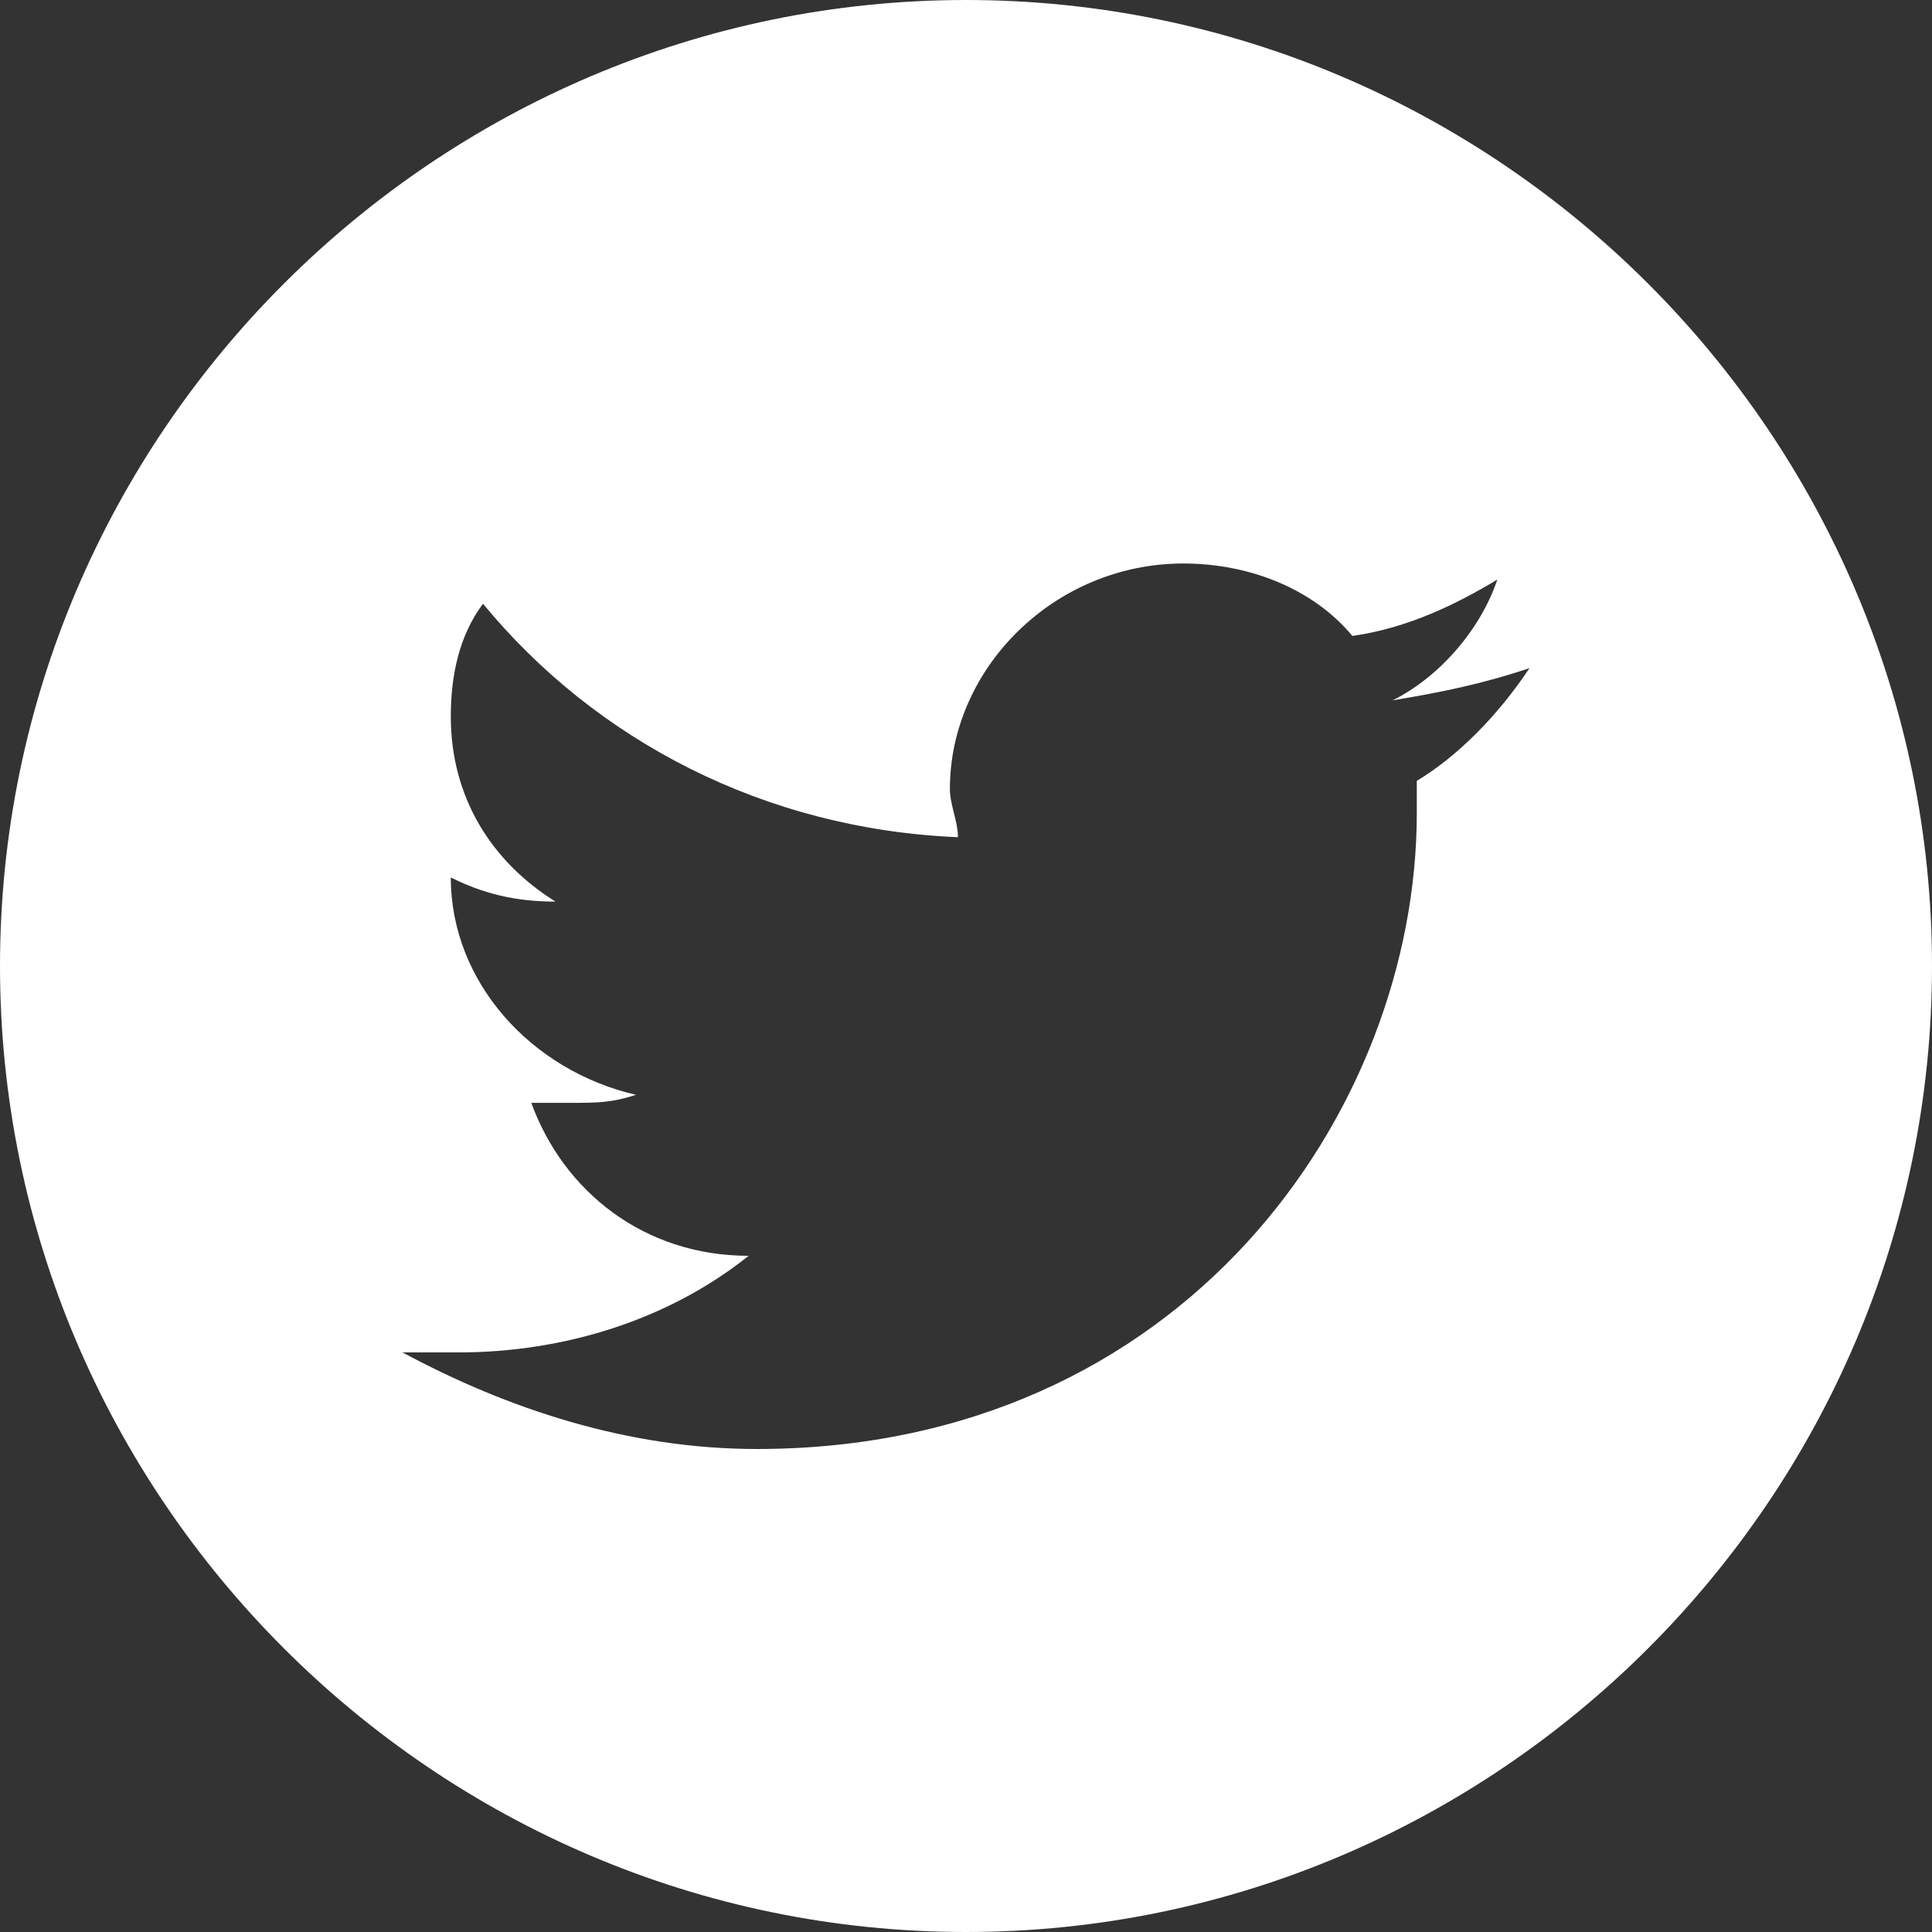
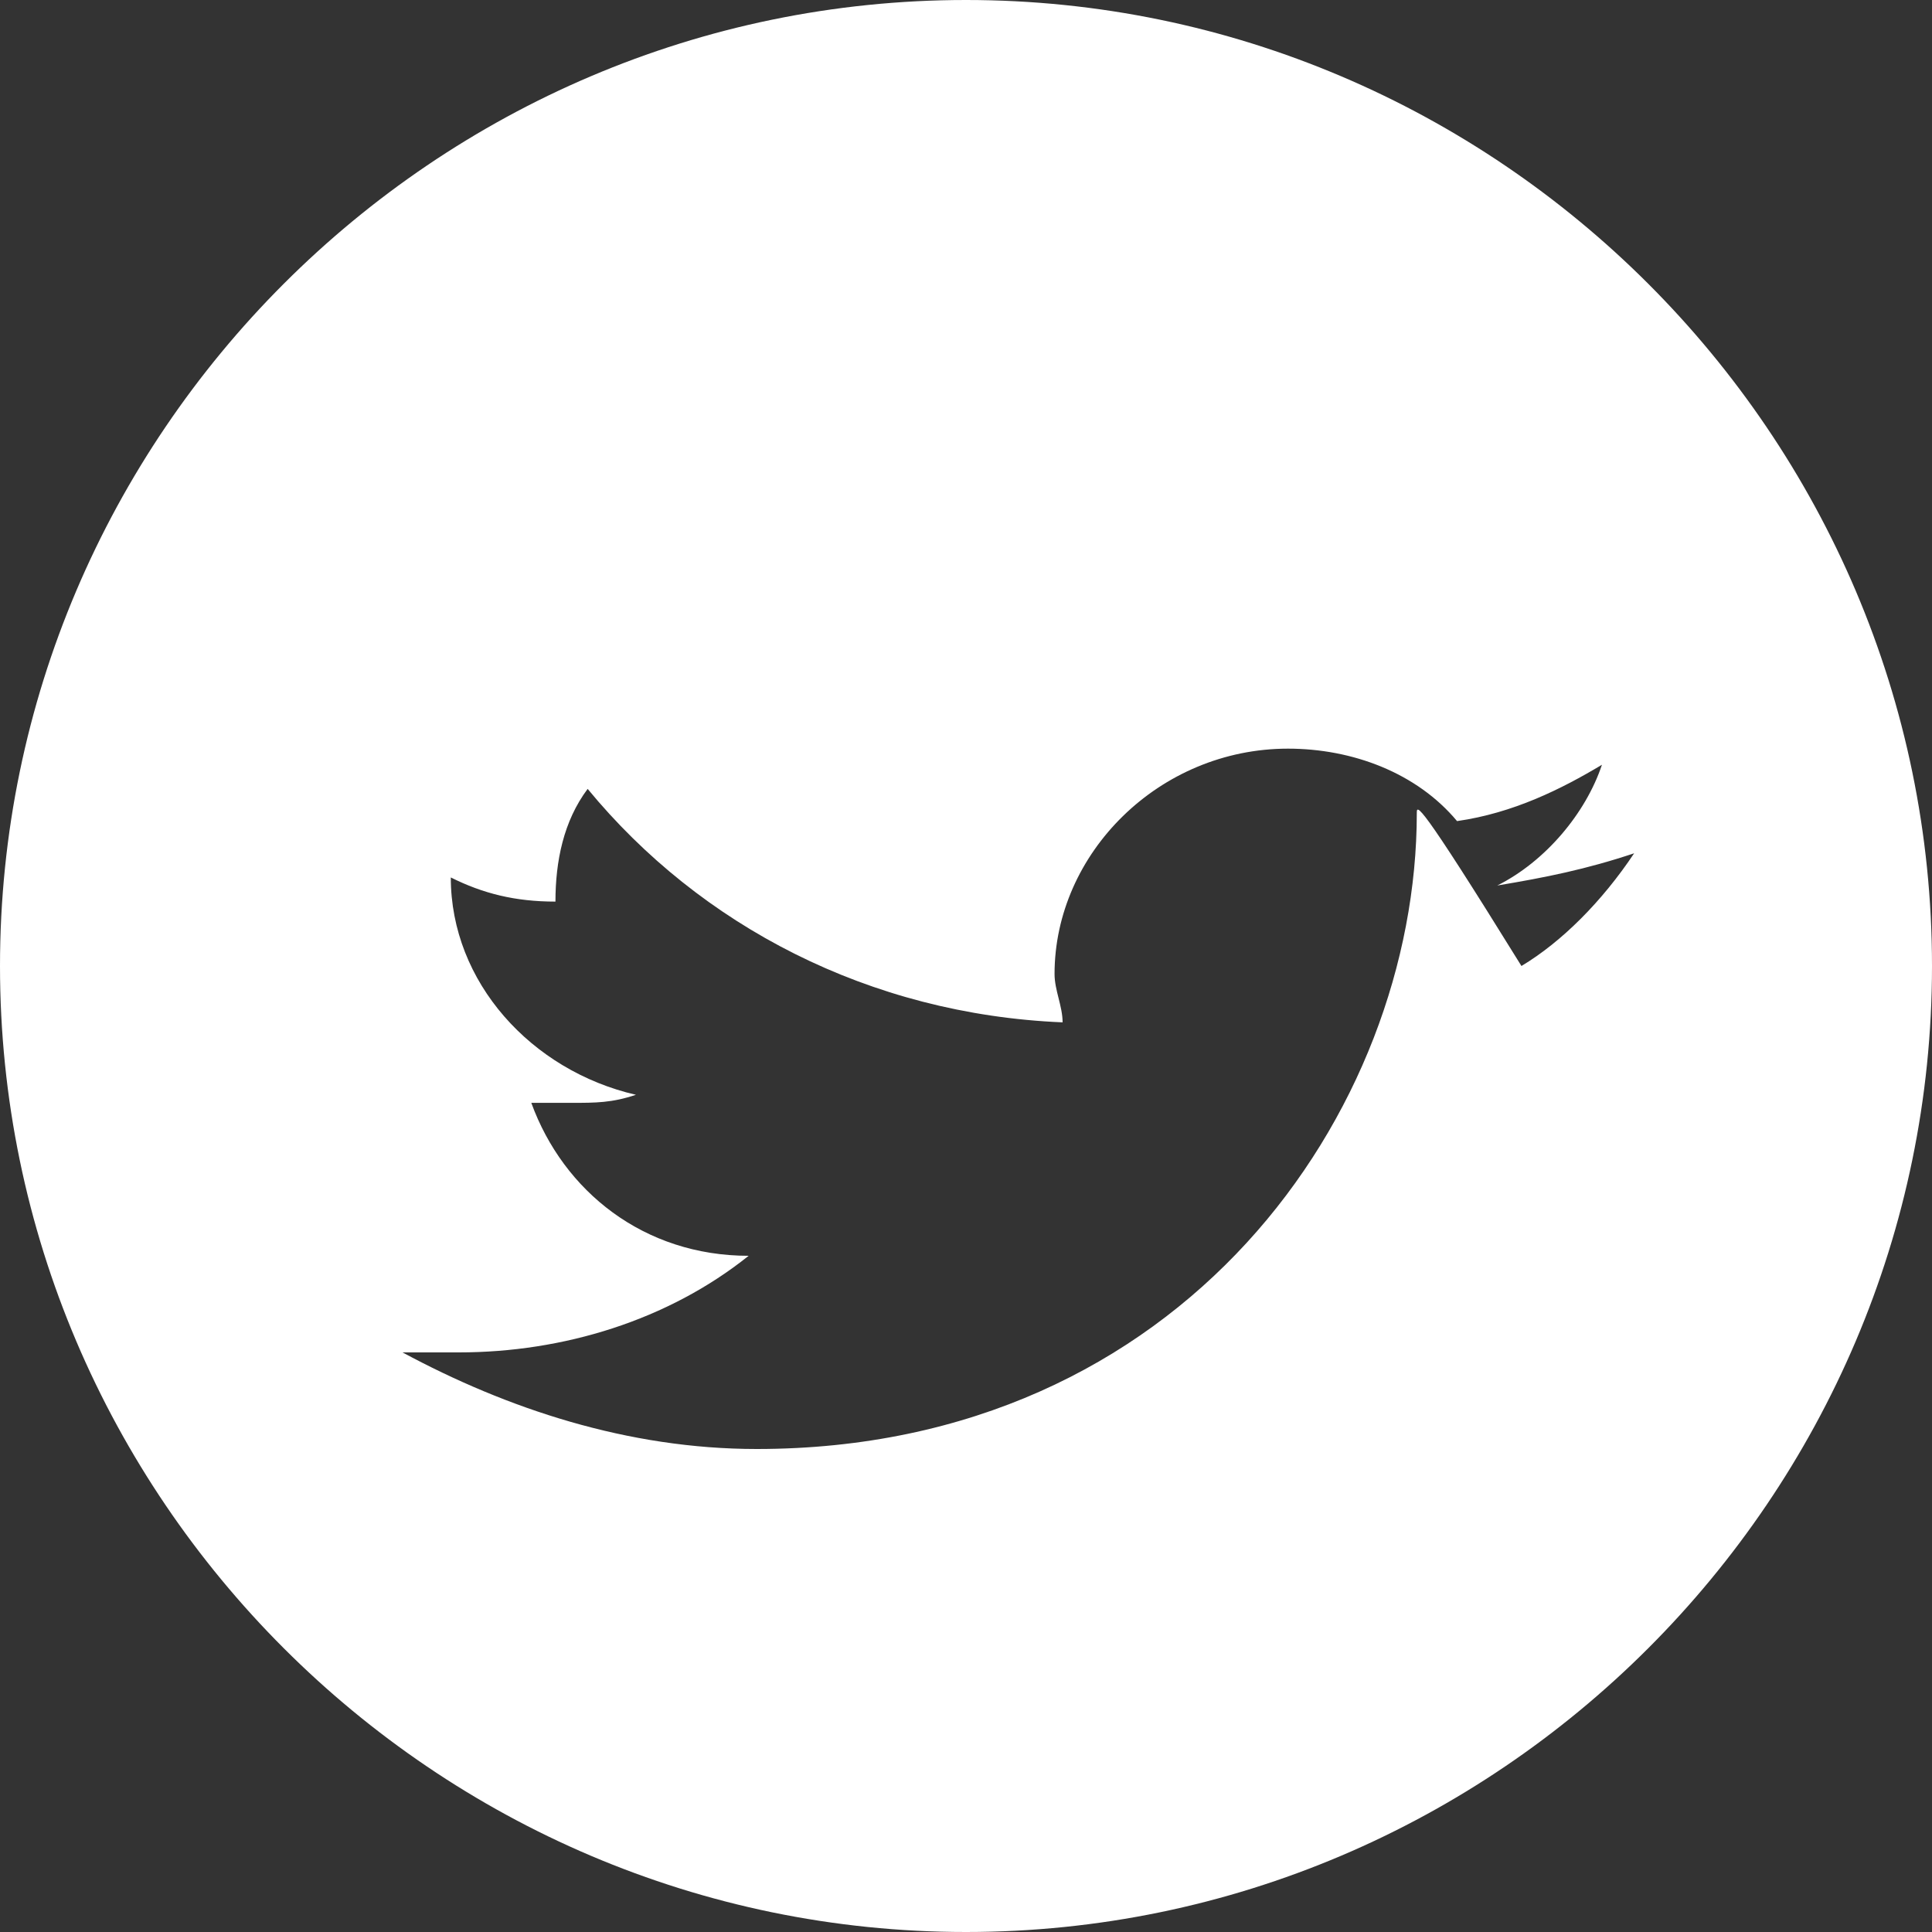
<svg xmlns="http://www.w3.org/2000/svg" version="1.1" id="Layer_1" x="0px" y="0px" viewBox="0 0 24 24" style="enable-background:new 0 0 24 24;" xml:space="preserve">
  <rect x="0" y="0" width="24" height="24" fill="#333333" stroke="none" />
  <style type="text/css">
	.st0{fill-rule:evenodd;clip-rule:evenodd;fill:#FFFFFF;}
</style>
-   <path class="st0" d="M12,24c6.6,0,12-5.4,12-12c0-6.6-5.4-12-12-12C5.4,0,0,5.4,0,12C0,18.6,5.4,24,12,24z M17.6,10.1  c0,3.7-2.9,7.9-8.2,7.9c-1.6,0-3.1-0.5-4.4-1.2c0.2,0,0.5,0,0.7,0c1.3,0,2.6-0.4,3.6-1.2c-1.3,0-2.3-0.8-2.7-1.9c0.2,0,0.4,0,0.5,0  c0.3,0,0.5,0,0.8-0.1c-1.3-0.3-2.3-1.4-2.3-2.7v0c0.4,0.2,0.8,0.3,1.3,0.3c-0.8-0.5-1.3-1.3-1.3-2.3c0-0.5,0.1-1,0.4-1.4  c1.4,1.7,3.5,2.8,5.9,2.9c0-0.2-0.1-0.4-0.1-0.6c0-1.5,1.3-2.8,2.9-2.8c0.8,0,1.6,0.3,2.1,0.9c0.7-0.1,1.3-0.4,1.8-0.7  c-0.2,0.6-0.7,1.2-1.3,1.5c0.6-0.1,1.1-0.2,1.7-0.4c-0.4,0.6-0.9,1.1-1.4,1.4C17.6,9.9,17.6,10,17.6,10.1L17.6,10.1z" />
+   <path class="st0" d="M12,24c6.6,0,12-5.4,12-12c0-6.6-5.4-12-12-12C5.4,0,0,5.4,0,12C0,18.6,5.4,24,12,24z M17.6,10.1  c0,3.7-2.9,7.9-8.2,7.9c-1.6,0-3.1-0.5-4.4-1.2c0.2,0,0.5,0,0.7,0c1.3,0,2.6-0.4,3.6-1.2c-1.3,0-2.3-0.8-2.7-1.9c0.2,0,0.4,0,0.5,0  c0.3,0,0.5,0,0.8-0.1c-1.3-0.3-2.3-1.4-2.3-2.7v0c0.4,0.2,0.8,0.3,1.3,0.3c0-0.5,0.1-1,0.4-1.4  c1.4,1.7,3.5,2.8,5.9,2.9c0-0.2-0.1-0.4-0.1-0.6c0-1.5,1.3-2.8,2.9-2.8c0.8,0,1.6,0.3,2.1,0.9c0.7-0.1,1.3-0.4,1.8-0.7  c-0.2,0.6-0.7,1.2-1.3,1.5c0.6-0.1,1.1-0.2,1.7-0.4c-0.4,0.6-0.9,1.1-1.4,1.4C17.6,9.9,17.6,10,17.6,10.1L17.6,10.1z" />
</svg>